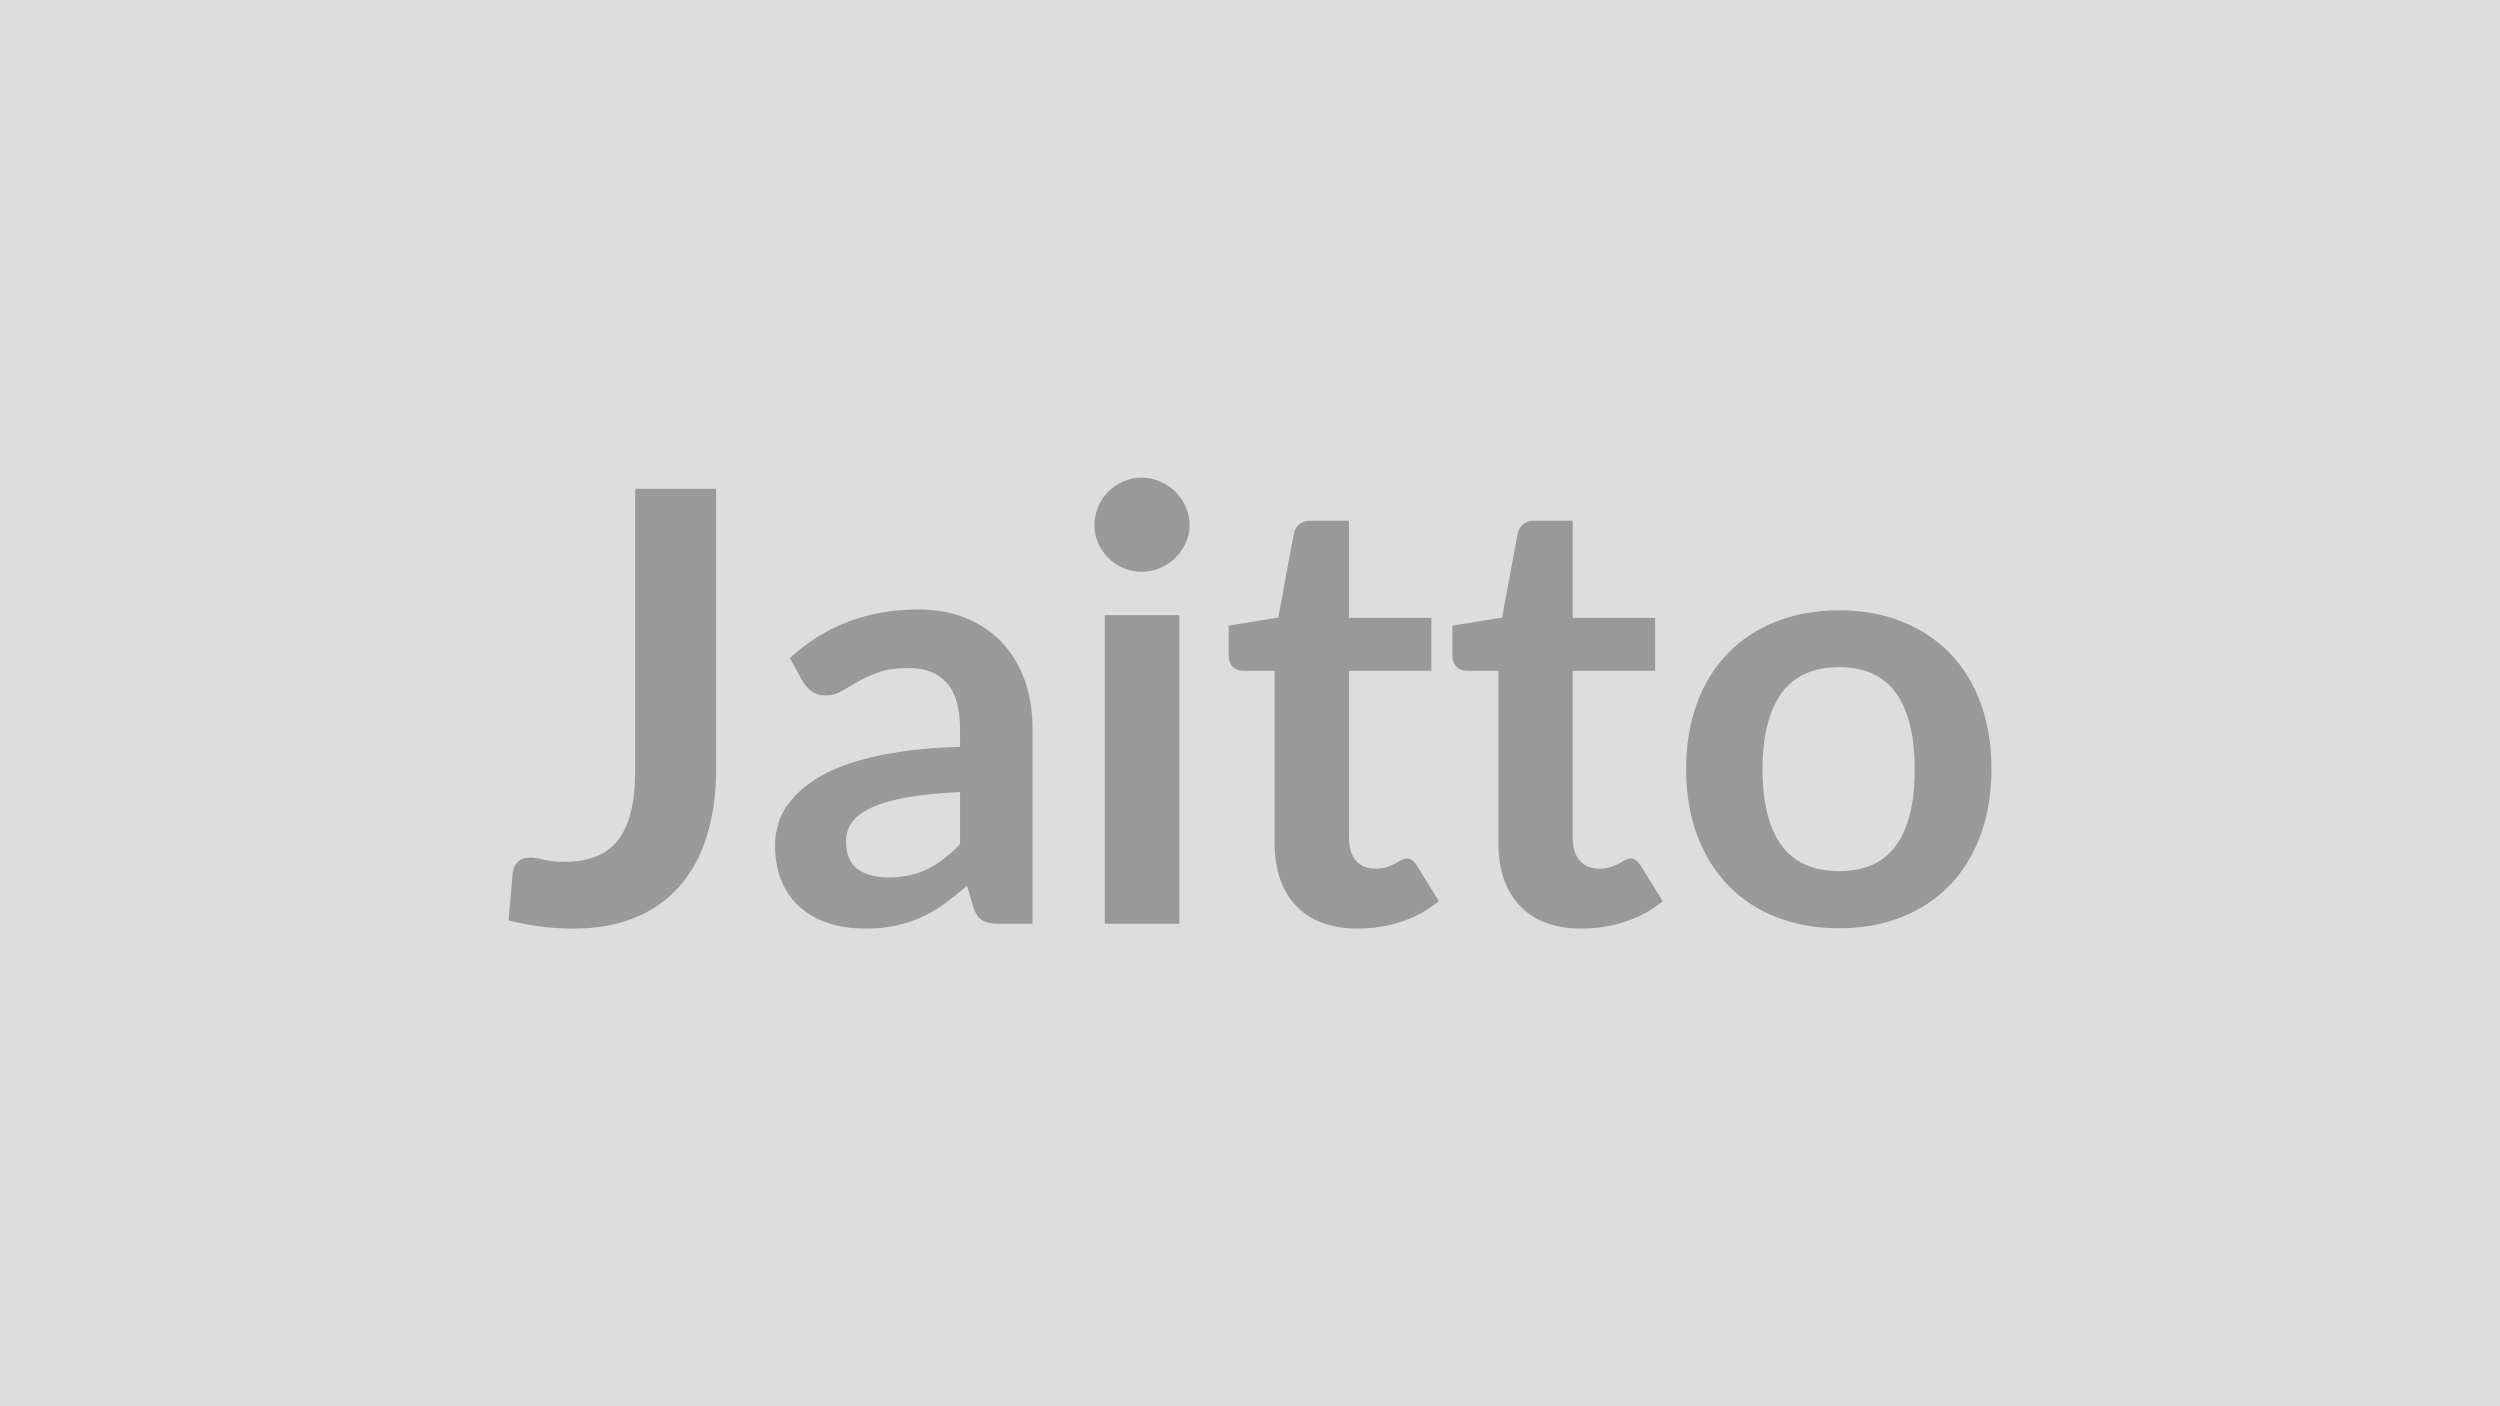
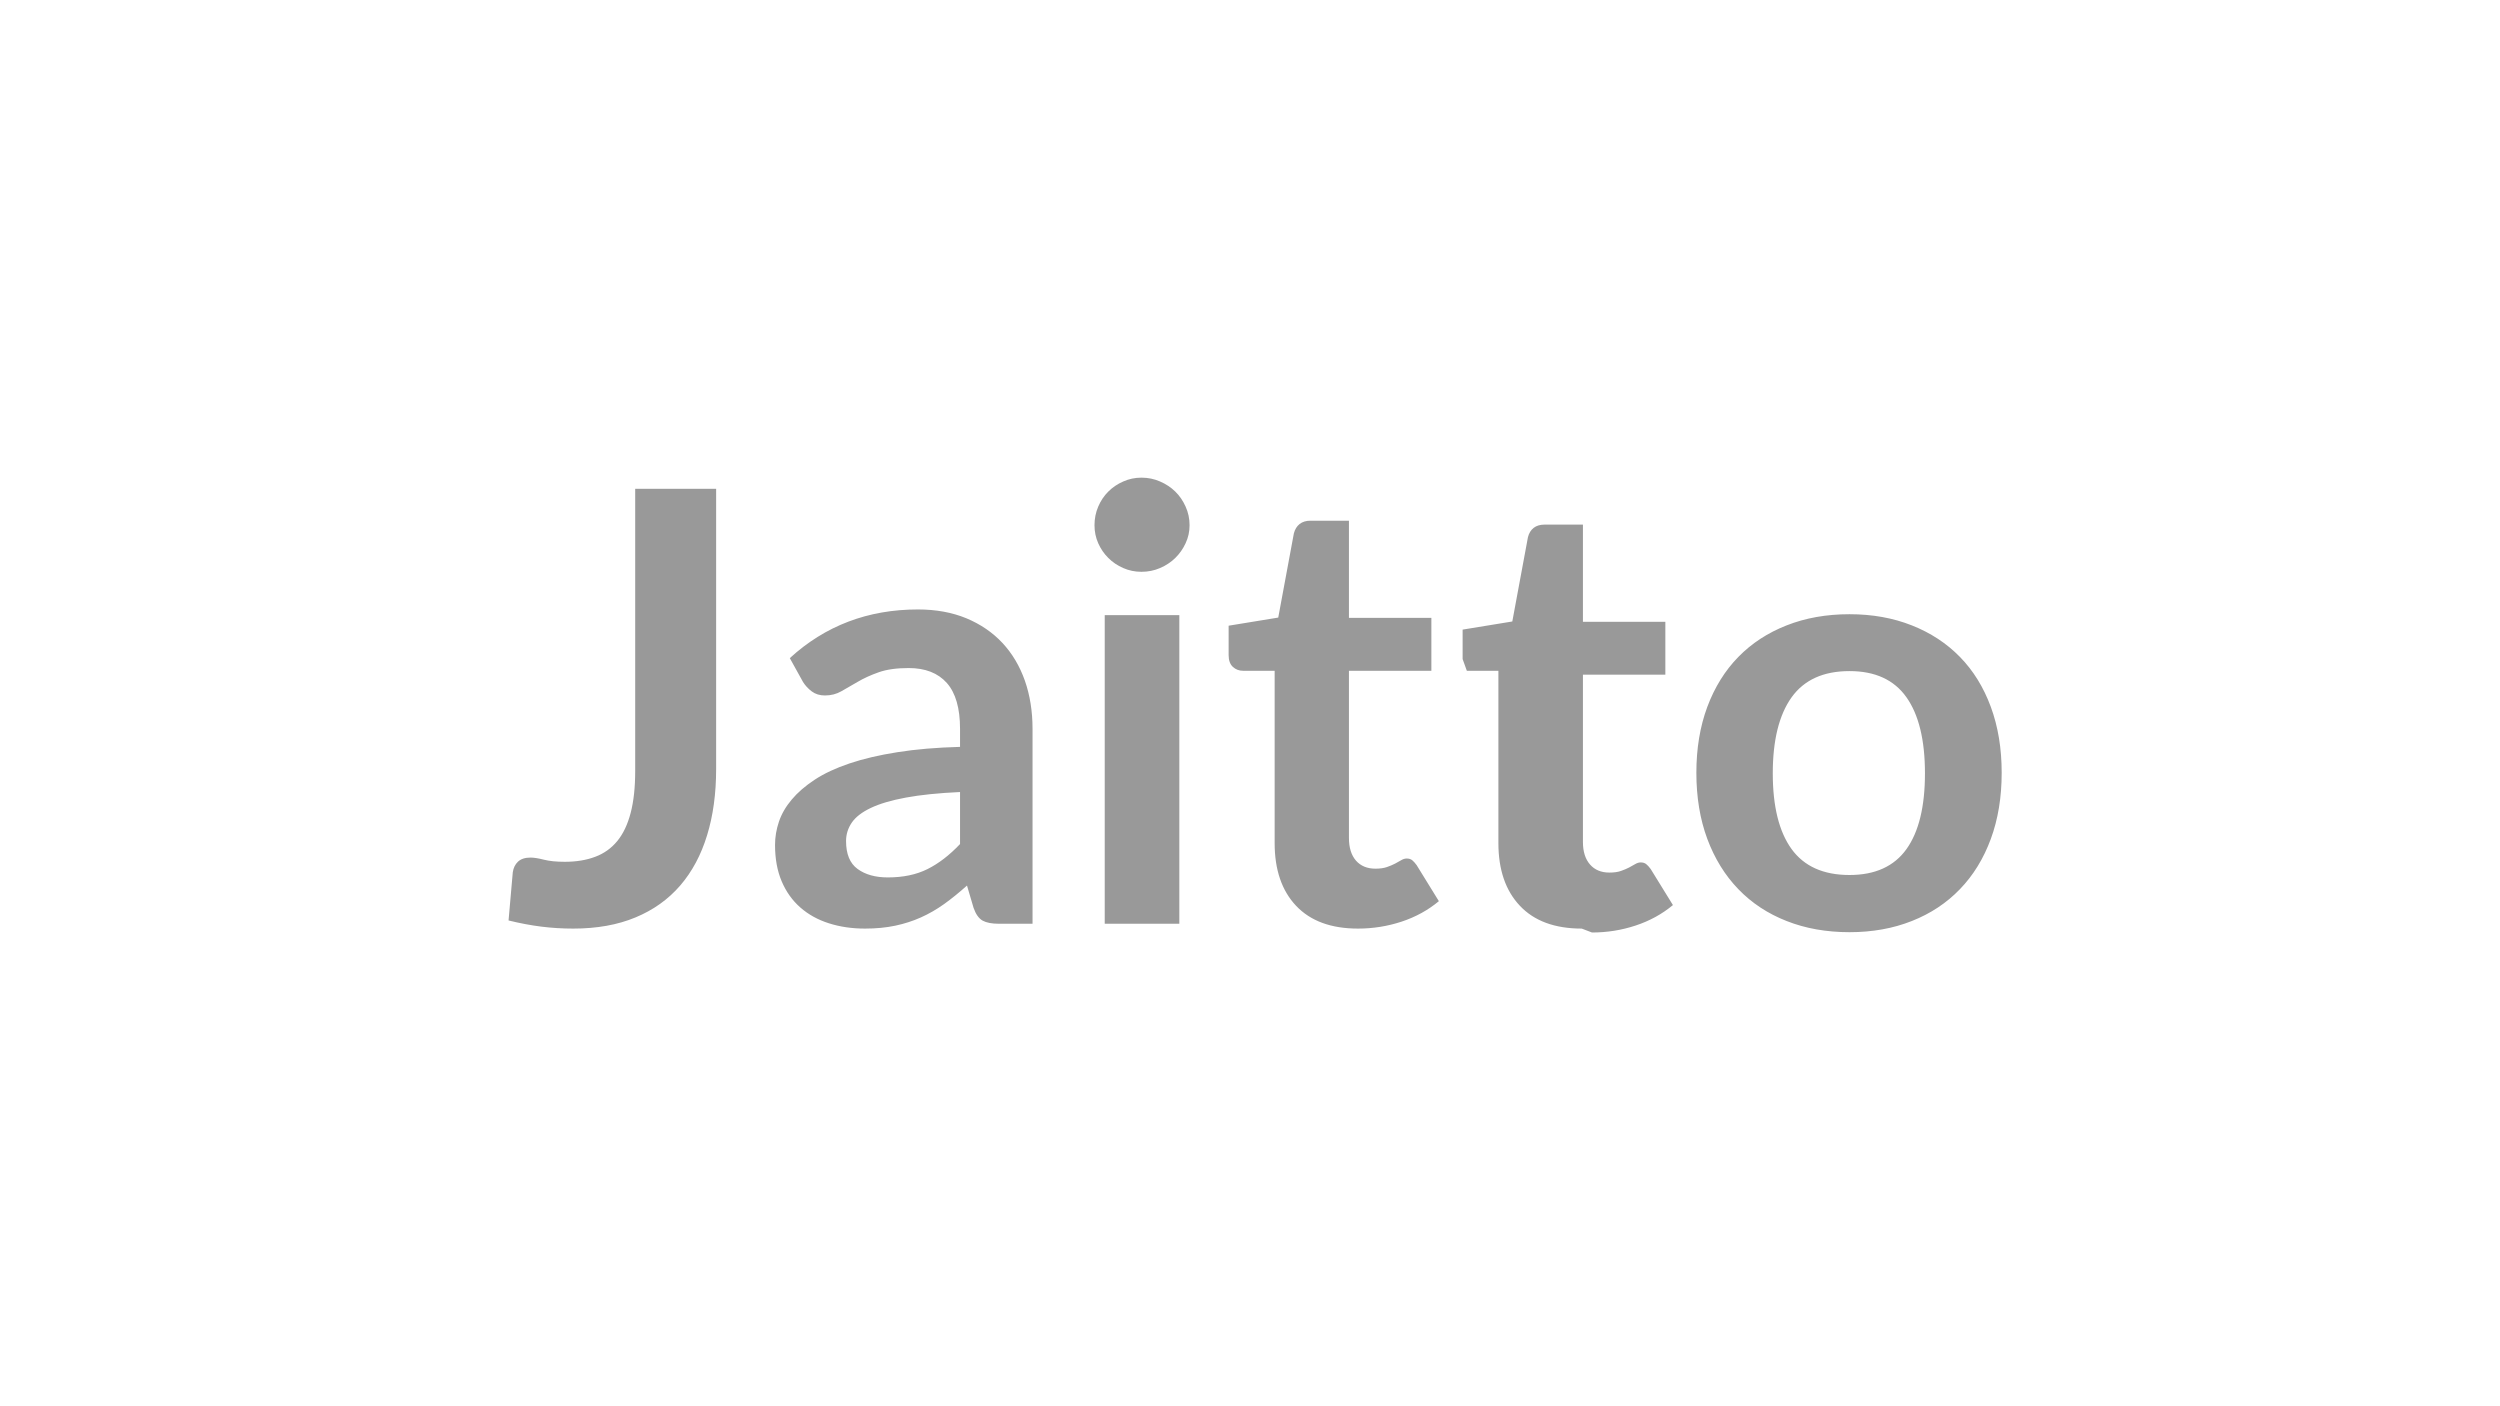
<svg xmlns="http://www.w3.org/2000/svg" width="320" height="180" viewBox="0 0 320 180">
-   <rect width="100%" height="100%" fill="#DDDDDD" />
-   <path fill="#999999" d="M91.665 62.57v35.88q0 4.7-1.16 8.47-1.15 3.77-3.44 6.43-2.3 2.66-5.72 4.08-3.43 1.43-7.97 1.43-2.08 0-4.08-.25t-4.2-.79q.12-1.54.27-3.08t.27-3.08q.12-.85.67-1.37.56-.52 1.6-.52.66 0 1.71.27 1.06.27 2.68.27 2.2 0 3.89-.64 1.69-.63 2.83-2.02 1.13-1.38 1.71-3.6.58-2.21.58-5.37V62.57zm31.22 45.47v-6.66q-4.12.19-6.93.71t-4.5 1.33q-1.7.81-2.43 1.88-.73 1.08-.73 2.35 0 2.51 1.48 3.58 1.48 1.08 3.87 1.08 2.93 0 5.06-1.06 2.14-1.06 4.18-3.21m-20.1-20.75-1.69-3.05q6.81-6.23 16.4-6.23 3.46 0 6.2 1.13 2.73 1.14 4.62 3.16 1.88 2.02 2.87 4.83.98 2.81.98 6.16v24.95h-4.31q-1.35 0-2.08-.4-.73-.41-1.16-1.64l-.84-2.85q-1.51 1.35-2.93 2.37-1.43 1.02-2.97 1.71t-3.29 1.06-3.87.37q-2.5 0-4.62-.68-2.11-.67-3.65-2.02t-2.39-3.35-.85-4.66q0-1.5.5-2.98t1.64-2.83q1.13-1.35 2.94-2.54t4.45-2.08 6.14-1.44q3.51-.56 8.01-.68v-2.31q0-3.96-1.69-5.87-1.7-1.91-4.89-1.91-2.31 0-3.83.54-1.53.54-2.68 1.22-1.16.67-2.1 1.21t-2.1.54q-1 0-1.69-.52t-1.12-1.21m38.62-8.55h9.55v39.5h-9.55zm10.86-11.51q0 1.23-.51 2.31-.5 1.08-1.32 1.88-.83.81-1.95 1.29-1.11.48-2.38.48-1.24 0-2.33-.48-1.1-.48-1.91-1.29-.81-.8-1.29-1.88t-.48-2.31q0-1.27.48-2.39t1.29-1.92q.81-.81 1.91-1.29 1.09-.49 2.33-.49 1.27 0 2.38.49 1.12.48 1.95 1.29.82.8 1.32 1.92.51 1.12.51 2.39m21.56 51.63q-5.16 0-7.92-2.91-2.75-2.91-2.75-8.03V85.86h-4.04q-.77 0-1.31-.5t-.54-1.5v-3.77l6.35-1.04 2-10.78q.2-.77.74-1.2.54-.42 1.38-.42h4.93v12.44h10.55v6.77h-10.55v21.41q0 1.85.9 2.89.91 1.03 2.49 1.03.88 0 1.48-.21t1.04-.44.79-.44.69-.21q.43 0 .7.21.26.21.57.63l2.85 4.62q-2.08 1.73-4.77 2.62-2.7.89-5.58.89m28.64 0q-5.16 0-7.91-2.91-2.76-2.91-2.76-8.03V85.86h-4.04q-.77 0-1.31-.5t-.54-1.5v-3.77l6.36-1.04 2-10.78q.19-.77.73-1.2.54-.42 1.39-.42h4.92v12.44h10.55v6.77h-10.55v21.41q0 1.85.91 2.89.9 1.03 2.48 1.03.89 0 1.48-.21.6-.21 1.04-.44.45-.23.79-.44.35-.21.7-.21.42 0 .69.21t.58.63l2.85 4.62q-2.08 1.73-4.78 2.62-2.69.89-5.58.89m32.96-40.74q4.38 0 7.98 1.43 3.6 1.42 6.16 4.04t3.95 6.39 1.39 8.43q0 4.7-1.39 8.47-1.39 3.78-3.95 6.43-2.56 2.66-6.16 4.08-3.6 1.43-7.98 1.43-4.43 0-8.05-1.43-3.62-1.42-6.18-4.08-2.56-2.65-3.97-6.43-1.4-3.77-1.4-8.47 0-4.66 1.4-8.43 1.41-3.77 3.97-6.39t6.18-4.04q3.62-1.43 8.05-1.43m0 33.38q4.92 0 7.29-3.31t2.37-9.7-2.37-9.74-7.29-3.35q-5.01 0-7.42 3.37-2.4 3.37-2.4 9.72t2.4 9.68q2.41 3.33 7.42 3.33" />
+   <path fill="#999999" d="M91.665 62.57v35.88q0 4.7-1.16 8.47-1.15 3.77-3.44 6.43-2.3 2.66-5.72 4.08-3.43 1.43-7.97 1.43-2.08 0-4.08-.25t-4.2-.79q.12-1.54.27-3.08t.27-3.08q.12-.85.67-1.37.56-.52 1.6-.52.66 0 1.71.27 1.06.27 2.68.27 2.2 0 3.89-.64 1.69-.63 2.83-2.02 1.13-1.38 1.71-3.6.58-2.21.58-5.37V62.57zm31.22 45.47v-6.66q-4.12.19-6.93.71t-4.5 1.33q-1.7.81-2.43 1.88-.73 1.08-.73 2.35 0 2.51 1.48 3.58 1.48 1.08 3.87 1.08 2.93 0 5.06-1.06 2.14-1.06 4.18-3.21m-20.1-20.75-1.69-3.05q6.81-6.23 16.4-6.23 3.46 0 6.2 1.13 2.73 1.14 4.62 3.16 1.88 2.02 2.87 4.83.98 2.81.98 6.16v24.95h-4.31q-1.35 0-2.08-.4-.73-.41-1.16-1.64l-.84-2.85q-1.51 1.35-2.93 2.37-1.43 1.02-2.97 1.71t-3.29 1.06-3.87.37q-2.5 0-4.62-.68-2.11-.67-3.65-2.02t-2.39-3.35-.85-4.66q0-1.5.5-2.98t1.64-2.83q1.13-1.35 2.94-2.54t4.45-2.08 6.14-1.44q3.51-.56 8.01-.68v-2.31q0-3.96-1.69-5.87-1.7-1.91-4.89-1.91-2.31 0-3.83.54-1.53.54-2.68 1.22-1.16.67-2.1 1.21t-2.1.54q-1 0-1.69-.52t-1.12-1.21m38.62-8.55h9.55v39.5h-9.55zm10.86-11.51q0 1.23-.51 2.31-.5 1.08-1.32 1.88-.83.81-1.95 1.29-1.11.48-2.38.48-1.24 0-2.33-.48-1.1-.48-1.91-1.29-.81-.8-1.29-1.88t-.48-2.31q0-1.27.48-2.39t1.29-1.92q.81-.81 1.91-1.29 1.09-.49 2.33-.49 1.27 0 2.38.49 1.12.48 1.95 1.29.82.8 1.32 1.92.51 1.12.51 2.39m21.56 51.63q-5.16 0-7.92-2.91-2.75-2.91-2.75-8.03V85.86h-4.04q-.77 0-1.31-.5t-.54-1.5v-3.77l6.35-1.04 2-10.78q.2-.77.74-1.2.54-.42 1.38-.42h4.93v12.44h10.55v6.77h-10.55v21.41q0 1.85.9 2.89.91 1.03 2.49 1.03.88 0 1.48-.21t1.04-.44.79-.44.69-.21q.43 0 .7.21.26.21.57.63l2.85 4.62q-2.08 1.73-4.77 2.62-2.7.89-5.58.89m28.64 0q-5.16 0-7.91-2.91-2.76-2.91-2.76-8.03V85.86h-4.04t-.54-1.5v-3.77l6.36-1.04 2-10.78q.19-.77.73-1.2.54-.42 1.39-.42h4.92v12.44h10.55v6.77h-10.55v21.41q0 1.85.91 2.89.9 1.03 2.48 1.03.89 0 1.48-.21.6-.21 1.04-.44.45-.23.79-.44.35-.21.7-.21.42 0 .69.21t.58.63l2.85 4.62q-2.08 1.73-4.78 2.62-2.69.89-5.58.89m32.96-40.74q4.38 0 7.98 1.43 3.6 1.42 6.16 4.04t3.95 6.39 1.39 8.43q0 4.7-1.39 8.47-1.39 3.78-3.95 6.43-2.56 2.66-6.16 4.08-3.6 1.43-7.98 1.43-4.43 0-8.05-1.43-3.62-1.42-6.18-4.08-2.56-2.65-3.97-6.43-1.4-3.77-1.4-8.47 0-4.66 1.4-8.43 1.41-3.77 3.97-6.39t6.18-4.04q3.62-1.43 8.05-1.43m0 33.38q4.92 0 7.29-3.31t2.37-9.7-2.37-9.74-7.29-3.35q-5.01 0-7.42 3.37-2.4 3.37-2.4 9.72t2.4 9.68q2.41 3.33 7.42 3.33" />
</svg>